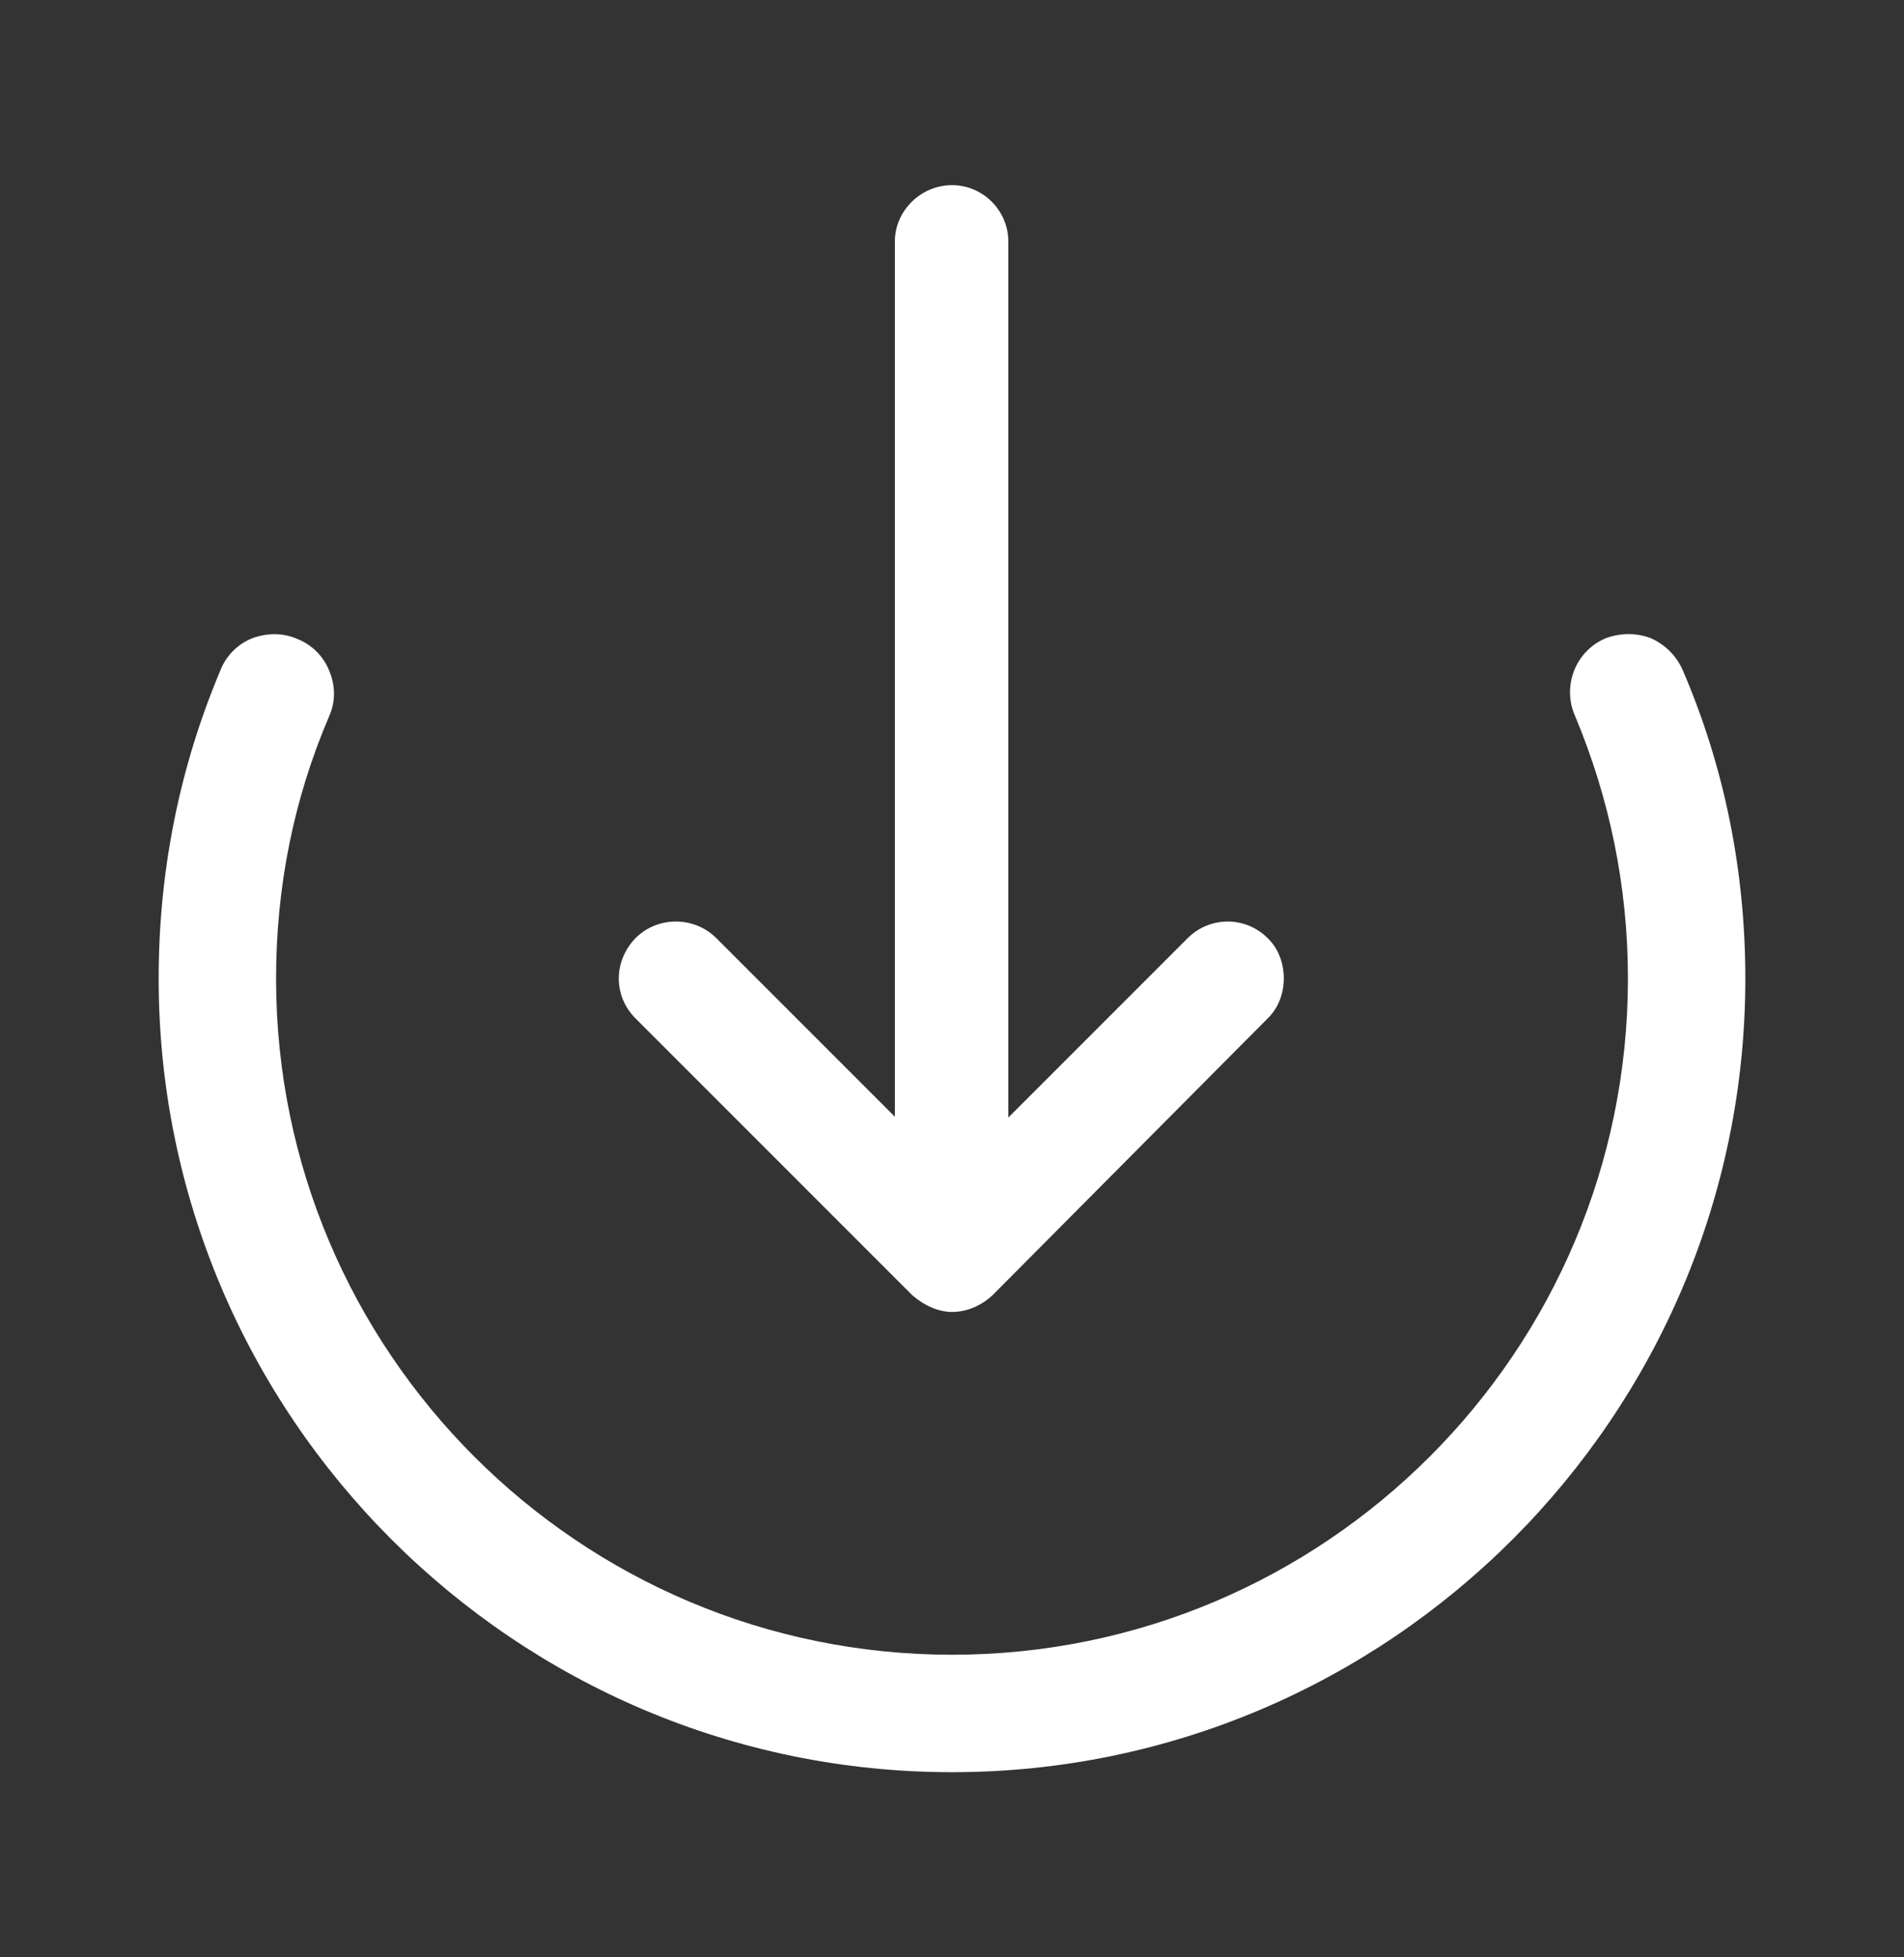
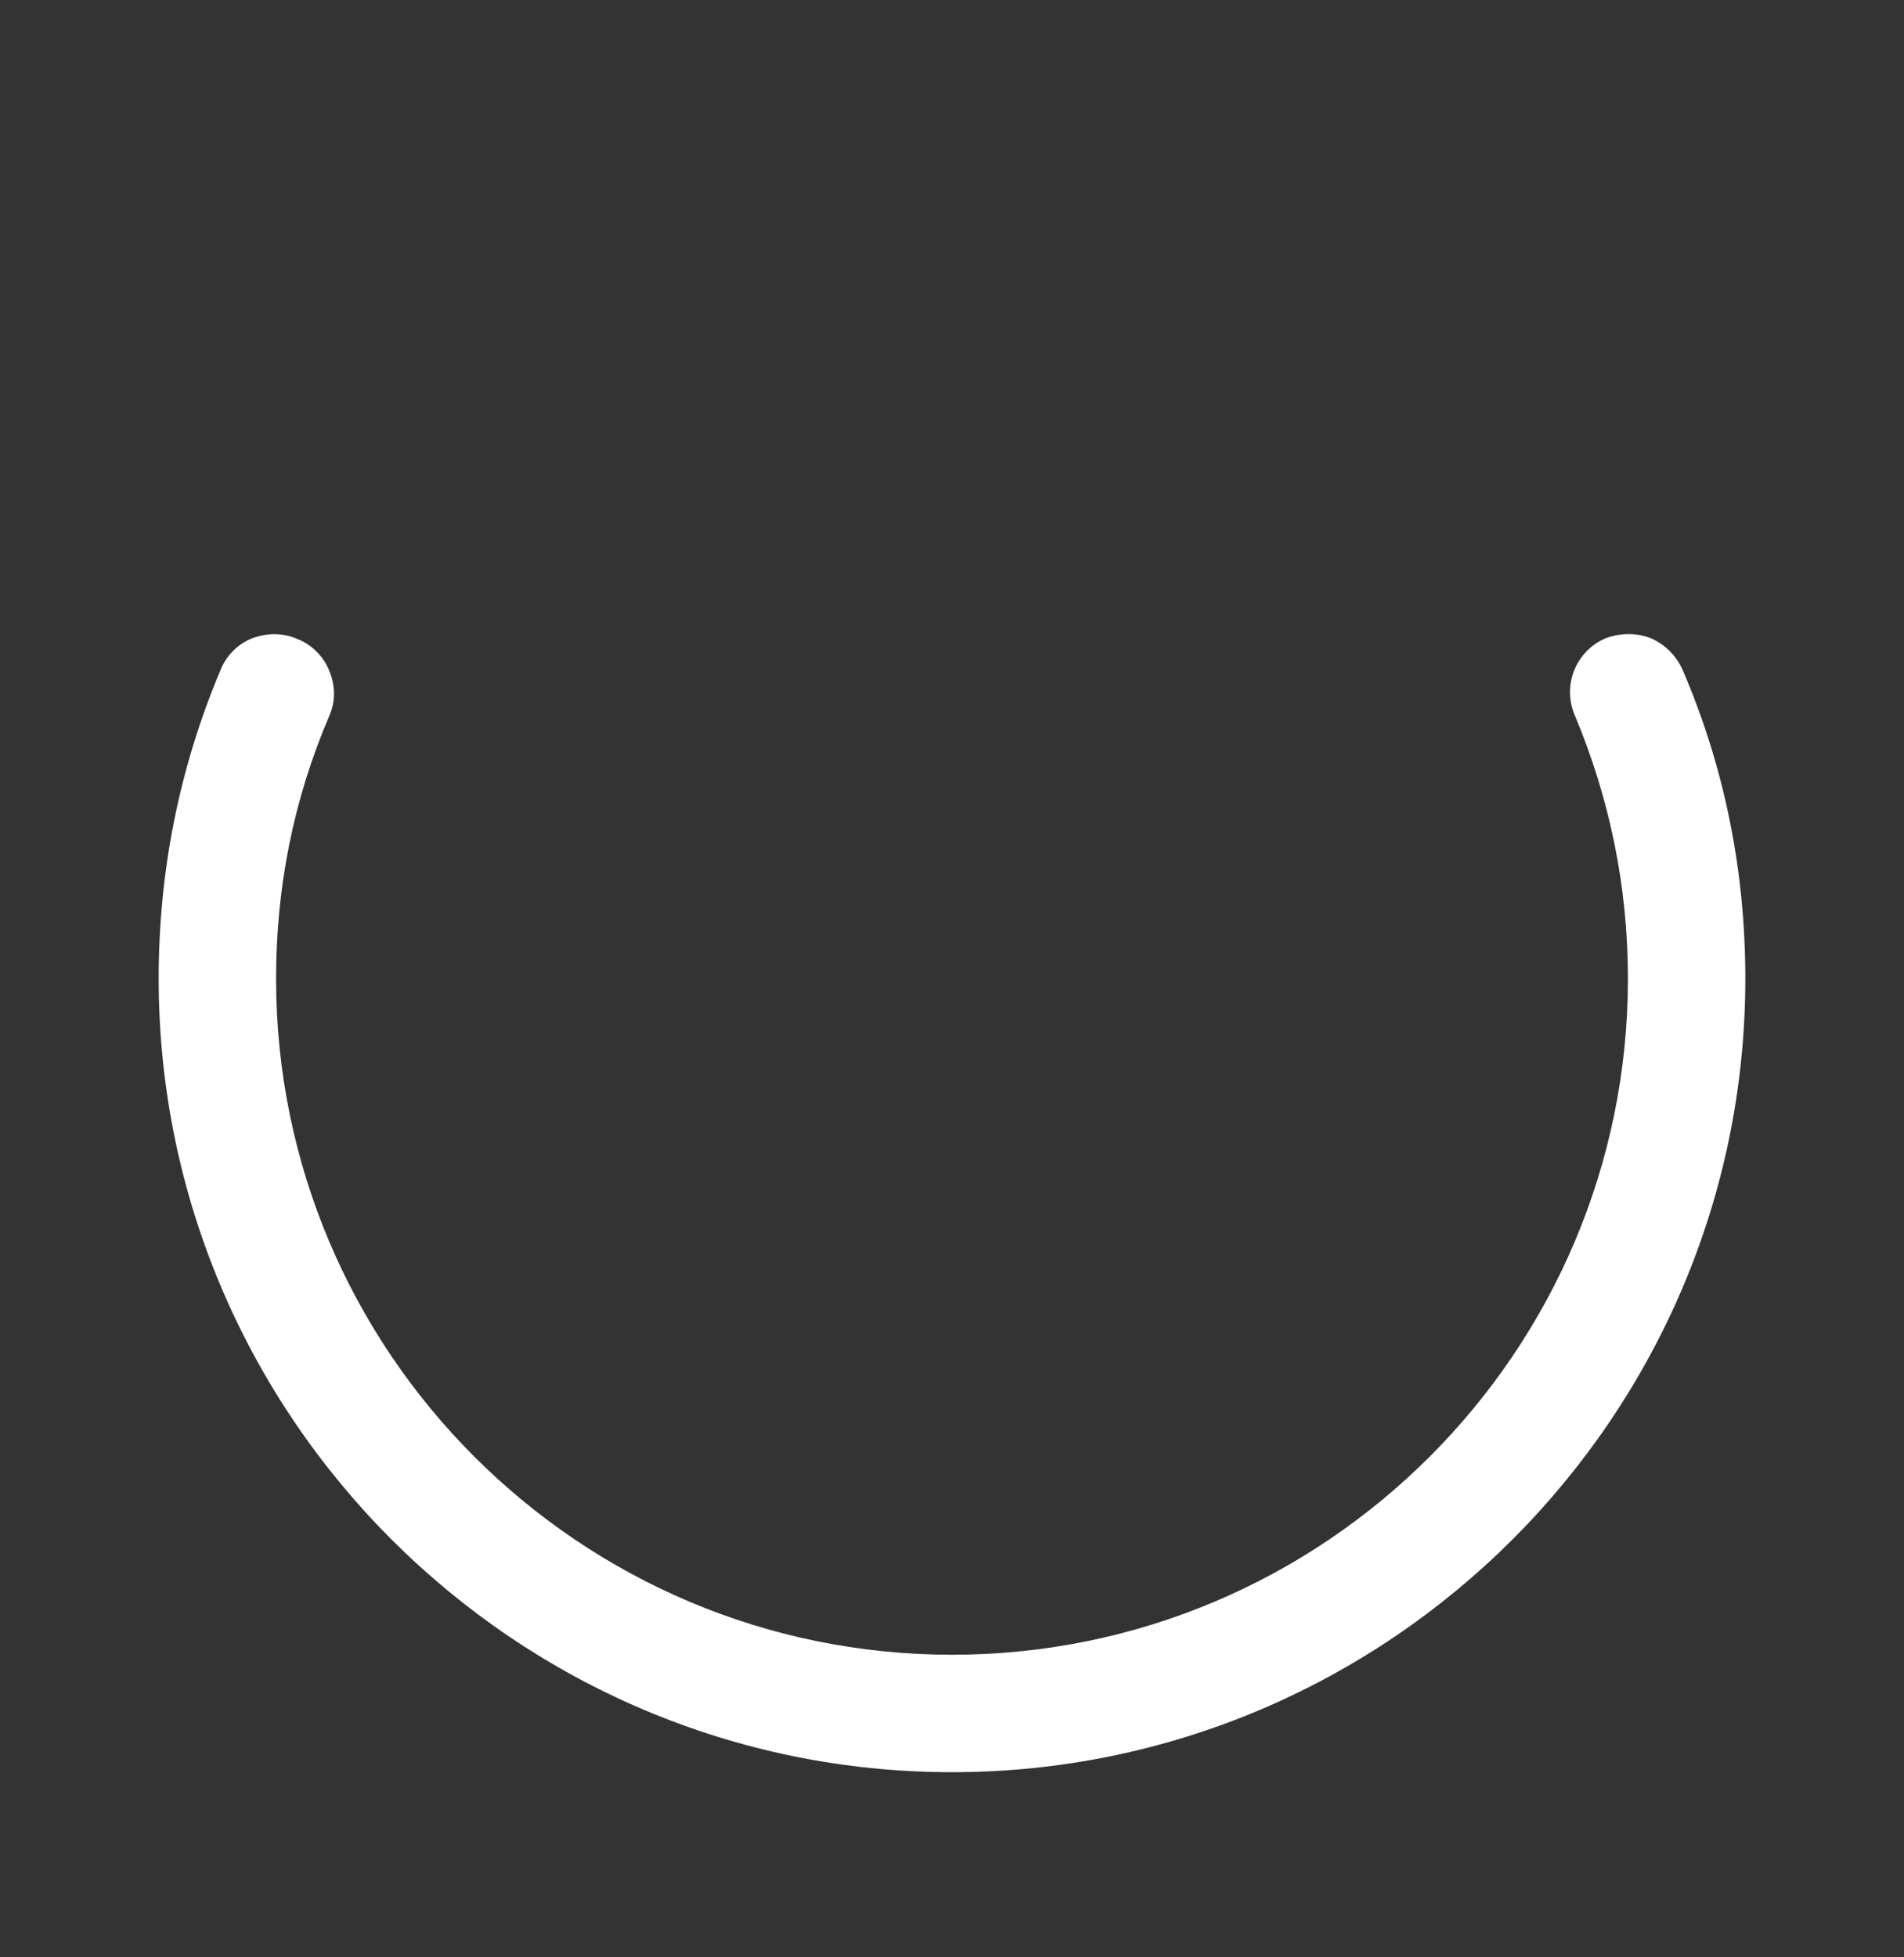
<svg xmlns="http://www.w3.org/2000/svg" width="36" height="37" viewBox="0 0 36 37" fill="none">
  <rect x="0" y="0" width="36" height="37" fill="#333333" stroke="none" />
-   <path d="M17.25 24.485C17.475 24.68 17.745 24.8 18 24.8C18.285 24.8 18.555 24.68 18.765 24.485L23.97 19.25C24.375 18.86 24.375 18.125 23.97 17.735C23.55 17.315 22.875 17.315 22.455 17.735L19.065 21.125V4.565C19.065 3.98 18.585 3.5 18 3.5C17.415 3.5 16.92 3.98 16.92 4.565V21.11L13.545 17.735C13.35 17.54 13.08 17.42 12.78 17.42C12.495 17.42 12.225 17.525 12.015 17.735C11.595 18.17 11.595 18.83 12.015 19.25L17.25 24.485Z" fill="white" />
  <path d="M31.815 12.665C31.695 12.395 31.485 12.185 31.215 12.065C30.945 11.96 30.645 11.96 30.36 12.065C29.79 12.305 29.535 12.965 29.775 13.52C30.435 15.095 30.78 16.76 30.78 18.5C30.78 25.55 25.05 31.28 18 31.28C10.95 31.28 5.22 25.55 5.22 18.5C5.22 16.775 5.55 15.11 6.225 13.535C6.345 13.265 6.345 12.965 6.225 12.68C6.12 12.41 5.895 12.185 5.625 12.08C5.355 11.96 5.055 11.96 4.77 12.065C4.5 12.17 4.275 12.395 4.17 12.665C3.39 14.51 3 16.475 3 18.5C3 26.765 9.735 33.5 18 33.5C26.265 33.5 33 26.765 33 18.5C33 16.475 32.61 14.51 31.815 12.665Z" fill="white" />
</svg>